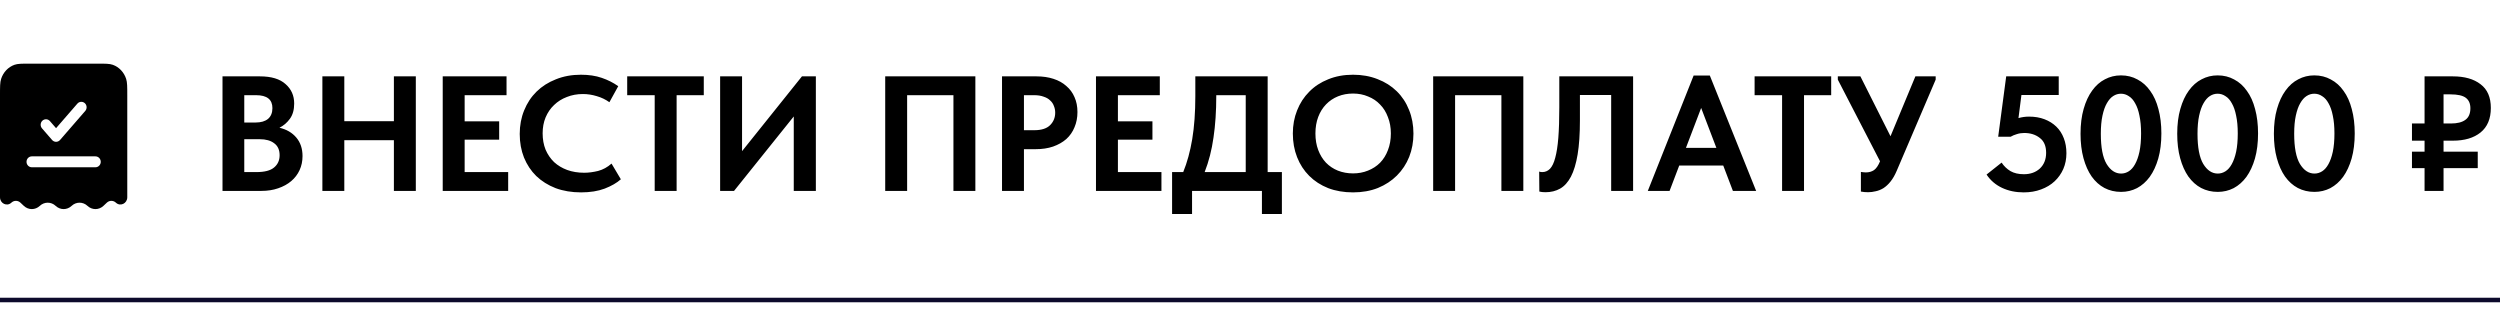
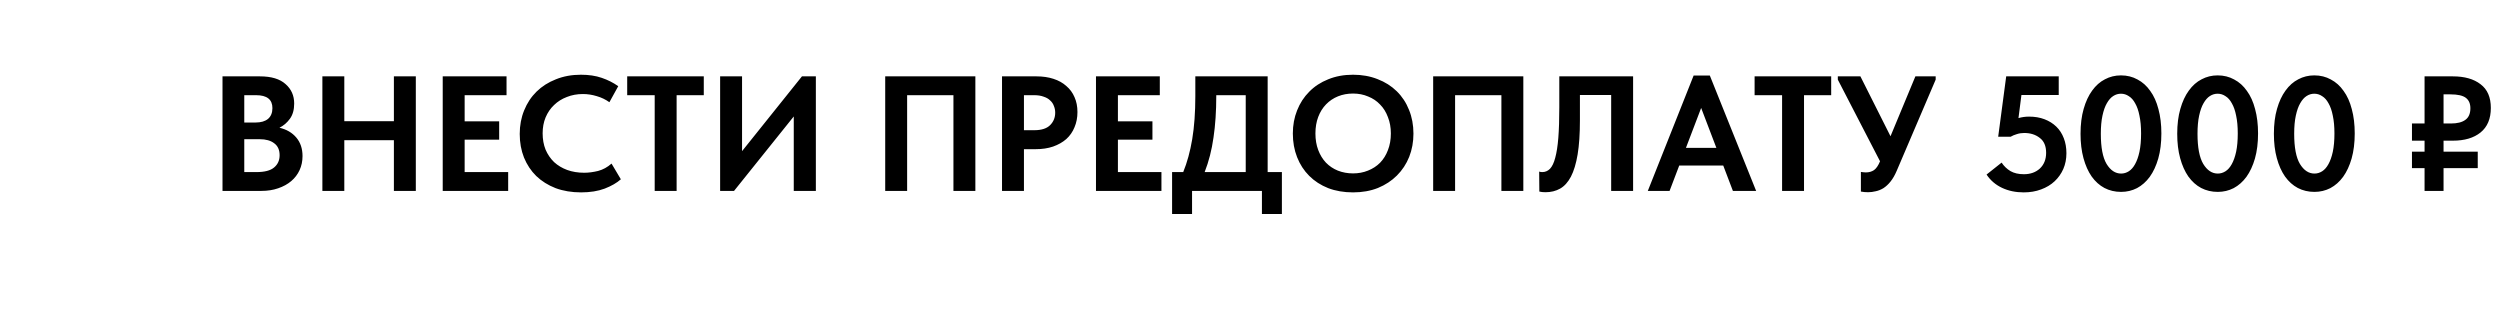
<svg xmlns="http://www.w3.org/2000/svg" width="275" height="34" viewBox="0 0 275 34" fill="none">
  <path d="M24.476 8.4H28.598C29.846 8.4 30.782 8.682 31.406 9.246C32.042 9.798 32.36 10.512 32.36 11.388C32.36 12.072 32.204 12.63 31.892 13.062C31.58 13.494 31.196 13.824 30.74 14.052C31.52 14.232 32.138 14.592 32.594 15.132C33.05 15.672 33.278 16.35 33.278 17.166C33.278 17.73 33.17 18.246 32.954 18.714C32.738 19.182 32.432 19.584 32.036 19.92C31.64 20.256 31.16 20.52 30.596 20.712C30.044 20.904 29.426 21 28.742 21H24.476V8.4ZM26.87 15.312V18.93H28.202C29.102 18.93 29.75 18.762 30.146 18.426C30.554 18.09 30.758 17.64 30.758 17.076C30.758 16.488 30.56 16.05 30.164 15.762C29.78 15.462 29.246 15.312 28.562 15.312H26.87ZM26.87 10.47V13.476H28.13C28.706 13.476 29.156 13.344 29.48 13.08C29.804 12.804 29.966 12.408 29.966 11.892C29.966 10.944 29.366 10.47 28.166 10.47H26.87ZM43.328 15.42H37.874V21H35.462V8.4H37.874V13.332H43.328V8.4H45.74V21H43.328V15.42ZM48.699 8.4H55.719V10.47H51.111V13.35H54.909V15.366H51.111V18.93H55.899V21H48.699V8.4ZM63.92 21.162C62.888 21.162 61.952 21.006 61.112 20.694C60.284 20.37 59.576 19.926 58.988 19.362C58.412 18.798 57.962 18.12 57.638 17.328C57.326 16.536 57.17 15.672 57.17 14.736C57.17 13.8 57.332 12.936 57.656 12.144C57.98 11.34 58.436 10.65 59.024 10.074C59.612 9.498 60.32 9.048 61.148 8.724C61.976 8.388 62.894 8.22 63.902 8.22C64.766 8.22 65.528 8.334 66.188 8.562C66.86 8.79 67.466 9.096 68.006 9.48L67.034 11.244C66.614 10.944 66.152 10.722 65.648 10.578C65.144 10.422 64.634 10.344 64.118 10.344C63.482 10.344 62.894 10.452 62.354 10.668C61.814 10.872 61.346 11.166 60.95 11.55C60.554 11.922 60.242 12.378 60.014 12.918C59.798 13.446 59.69 14.028 59.69 14.664C59.69 15.324 59.798 15.924 60.014 16.464C60.242 16.992 60.554 17.448 60.95 17.832C61.358 18.204 61.838 18.492 62.39 18.696C62.954 18.9 63.578 19.002 64.262 19.002C64.742 19.002 65.252 18.936 65.792 18.804C66.332 18.66 66.824 18.39 67.268 17.994L68.294 19.722C67.85 20.118 67.256 20.46 66.512 20.748C65.78 21.024 64.916 21.162 63.92 21.162ZM72.016 10.47H68.992V8.4H77.416V10.47H74.428V21H72.016V10.47ZM79.214 8.4H81.626V16.626L88.214 8.4H89.744V21H87.314V12.81L80.744 21H79.214V8.4ZM97.373 8.4H107.29V21H104.878V10.47H99.784V21H97.373V8.4ZM114.02 8.4C114.704 8.4 115.322 8.49 115.874 8.67C116.438 8.85 116.912 9.114 117.296 9.462C117.692 9.798 117.992 10.206 118.196 10.686C118.412 11.166 118.52 11.712 118.52 12.324C118.52 12.936 118.412 13.494 118.196 13.998C117.992 14.502 117.692 14.934 117.296 15.294C116.9 15.642 116.414 15.918 115.838 16.122C115.274 16.314 114.632 16.41 113.912 16.41H112.634V21H110.222V8.4H114.02ZM113.786 14.322C114.566 14.322 115.142 14.136 115.514 13.764C115.886 13.392 116.072 12.936 116.072 12.396C116.072 12.132 116.024 11.886 115.928 11.658C115.844 11.418 115.706 11.214 115.514 11.046C115.334 10.866 115.094 10.728 114.794 10.632C114.506 10.524 114.158 10.47 113.75 10.47H112.634V14.322H113.786ZM120.558 8.4H127.578V10.47H122.97V13.35H126.768V15.366H122.97V18.93H127.758V21H120.558V8.4ZM128.93 18.93H130.154C130.586 17.874 130.916 16.668 131.144 15.312C131.372 13.944 131.486 12.366 131.486 10.578V8.4H139.442V18.93H141.008V23.538H138.812V21H131.126V23.538H128.93V18.93ZM133.79 10.542C133.79 12.234 133.688 13.764 133.484 15.132C133.292 16.5 132.968 17.766 132.512 18.93H137.03V10.47H133.79V10.542ZM148.837 19.074C149.425 19.074 149.971 18.972 150.475 18.768C150.991 18.564 151.435 18.276 151.807 17.904C152.179 17.52 152.467 17.058 152.671 16.518C152.887 15.966 152.995 15.354 152.995 14.682C152.995 14.022 152.887 13.422 152.671 12.882C152.467 12.33 152.179 11.868 151.807 11.496C151.447 11.112 151.009 10.818 150.493 10.614C149.989 10.398 149.437 10.29 148.837 10.29C148.237 10.29 147.685 10.392 147.181 10.596C146.677 10.8 146.239 11.094 145.867 11.478C145.495 11.862 145.207 12.324 145.003 12.864C144.799 13.404 144.697 14.01 144.697 14.682C144.697 15.354 144.799 15.96 145.003 16.5C145.207 17.04 145.489 17.502 145.849 17.886C146.221 18.27 146.659 18.564 147.163 18.768C147.679 18.972 148.237 19.074 148.837 19.074ZM148.837 21.162C147.829 21.162 146.917 21.006 146.101 20.694C145.285 20.37 144.589 19.92 144.013 19.344C143.437 18.768 142.993 18.084 142.681 17.292C142.369 16.5 142.213 15.63 142.213 14.682C142.213 13.77 142.369 12.924 142.681 12.144C142.993 11.352 143.437 10.668 144.013 10.092C144.589 9.504 145.285 9.048 146.101 8.724C146.917 8.388 147.829 8.22 148.837 8.22C149.821 8.22 150.721 8.382 151.537 8.706C152.353 9.018 153.055 9.462 153.643 10.038C154.231 10.614 154.681 11.298 154.993 12.09C155.317 12.882 155.479 13.752 155.479 14.7C155.479 15.612 155.323 16.464 155.011 17.256C154.699 18.036 154.249 18.72 153.661 19.308C153.085 19.884 152.389 20.34 151.573 20.676C150.757 21 149.845 21.162 148.837 21.162ZM157.648 8.4H167.566V21H165.154V10.47H160.06V21H157.648V8.4ZM170.011 21.144C169.879 21.144 169.753 21.138 169.633 21.126C169.513 21.114 169.411 21.096 169.327 21.072L169.309 18.876C169.417 18.912 169.531 18.93 169.651 18.93C169.975 18.93 170.257 18.81 170.497 18.57C170.737 18.318 170.929 17.916 171.073 17.364C171.229 16.8 171.343 16.068 171.415 15.168C171.487 14.256 171.523 13.134 171.523 11.802V8.4H179.641V21H177.229V10.452H173.791V13.242C173.791 14.73 173.707 15.978 173.539 16.986C173.371 17.994 173.125 18.81 172.801 19.434C172.477 20.046 172.081 20.484 171.613 20.748C171.145 21.012 170.611 21.144 170.011 21.144ZM186.299 8.31H188.081L193.175 21H190.619L189.557 18.21H184.715L183.653 21H181.259L186.299 8.31ZM185.453 16.266H188.801L187.127 11.874L185.453 16.266ZM196.03 10.47H193.006V8.4H201.43V10.47H198.442V21H196.03V10.47ZM205.49 21.144C205.346 21.144 205.208 21.138 205.076 21.126C204.956 21.114 204.83 21.096 204.698 21.072V18.912C204.794 18.924 204.884 18.936 204.968 18.948C205.052 18.96 205.142 18.966 205.238 18.966C205.586 18.966 205.886 18.882 206.138 18.714C206.39 18.534 206.612 18.21 206.804 17.742L202.16 8.76V8.4H204.644L207.956 14.988L210.692 8.4H212.924V8.76L208.64 18.786C208.436 19.266 208.208 19.662 207.956 19.974C207.716 20.274 207.458 20.514 207.182 20.694C206.906 20.862 206.624 20.976 206.336 21.036C206.048 21.108 205.766 21.144 205.49 21.144ZM222.608 21.162C221.72 21.162 220.922 20.994 220.214 20.658C219.506 20.322 218.942 19.836 218.522 19.2L220.178 17.886C220.43 18.27 220.754 18.582 221.15 18.822C221.546 19.05 222.038 19.164 222.626 19.164C223.346 19.164 223.934 18.954 224.39 18.534C224.846 18.102 225.074 17.526 225.074 16.806C225.074 16.062 224.84 15.516 224.372 15.168C223.916 14.808 223.346 14.628 222.662 14.628C222.374 14.628 222.104 14.67 221.852 14.754C221.6 14.826 221.372 14.922 221.168 15.042H219.8L220.682 8.4H226.46V10.452H222.356L222.032 12.99C222.404 12.882 222.794 12.828 223.202 12.828C223.826 12.828 224.39 12.924 224.894 13.116C225.398 13.308 225.83 13.578 226.19 13.926C226.55 14.274 226.826 14.7 227.018 15.204C227.21 15.696 227.306 16.248 227.306 16.86C227.306 17.484 227.192 18.06 226.964 18.588C226.736 19.104 226.418 19.554 226.01 19.938C225.602 20.322 225.104 20.622 224.516 20.838C223.94 21.054 223.304 21.162 222.608 21.162ZM233.323 21.108C232.651 21.108 232.039 20.964 231.487 20.676C230.947 20.388 230.479 19.968 230.083 19.416C229.699 18.864 229.399 18.192 229.183 17.4C228.967 16.608 228.859 15.714 228.859 14.718C228.859 13.686 228.973 12.774 229.201 11.982C229.429 11.178 229.741 10.506 230.137 9.966C230.533 9.414 231.001 9 231.541 8.724C232.081 8.436 232.669 8.292 233.305 8.292C233.977 8.292 234.583 8.442 235.123 8.742C235.675 9.03 236.143 9.45 236.527 10.002C236.923 10.542 237.223 11.208 237.427 12C237.643 12.792 237.751 13.686 237.751 14.682C237.751 15.714 237.637 16.632 237.409 17.436C237.181 18.228 236.869 18.9 236.473 19.452C236.077 19.992 235.609 20.406 235.069 20.694C234.529 20.97 233.947 21.108 233.323 21.108ZM233.323 19.092C233.623 19.092 233.905 19.008 234.169 18.84C234.433 18.672 234.661 18.414 234.853 18.066C235.057 17.706 235.219 17.25 235.339 16.698C235.459 16.134 235.519 15.462 235.519 14.682C235.519 13.926 235.459 13.272 235.339 12.72C235.231 12.168 235.075 11.718 234.871 11.37C234.679 11.01 234.445 10.746 234.169 10.578C233.905 10.398 233.617 10.308 233.305 10.308C233.005 10.308 232.723 10.392 232.459 10.56C232.195 10.728 231.961 10.992 231.757 11.352C231.553 11.7 231.391 12.156 231.271 12.72C231.151 13.272 231.091 13.938 231.091 14.718C231.091 16.218 231.301 17.322 231.721 18.03C232.153 18.738 232.687 19.092 233.323 19.092ZM243.958 21.108C243.286 21.108 242.674 20.964 242.122 20.676C241.582 20.388 241.114 19.968 240.718 19.416C240.334 18.864 240.034 18.192 239.818 17.4C239.602 16.608 239.494 15.714 239.494 14.718C239.494 13.686 239.608 12.774 239.836 11.982C240.064 11.178 240.376 10.506 240.772 9.966C241.168 9.414 241.636 9 242.176 8.724C242.716 8.436 243.304 8.292 243.94 8.292C244.612 8.292 245.218 8.442 245.758 8.742C246.31 9.03 246.778 9.45 247.162 10.002C247.558 10.542 247.858 11.208 248.062 12C248.278 12.792 248.386 13.686 248.386 14.682C248.386 15.714 248.272 16.632 248.044 17.436C247.816 18.228 247.504 18.9 247.108 19.452C246.712 19.992 246.244 20.406 245.704 20.694C245.164 20.97 244.582 21.108 243.958 21.108ZM243.958 19.092C244.258 19.092 244.54 19.008 244.804 18.84C245.068 18.672 245.296 18.414 245.488 18.066C245.692 17.706 245.854 17.25 245.974 16.698C246.094 16.134 246.154 15.462 246.154 14.682C246.154 13.926 246.094 13.272 245.974 12.72C245.866 12.168 245.71 11.718 245.506 11.37C245.314 11.01 245.08 10.746 244.804 10.578C244.54 10.398 244.252 10.308 243.94 10.308C243.64 10.308 243.358 10.392 243.094 10.56C242.83 10.728 242.596 10.992 242.392 11.352C242.188 11.7 242.026 12.156 241.906 12.72C241.786 13.272 241.726 13.938 241.726 14.718C241.726 16.218 241.936 17.322 242.356 18.03C242.788 18.738 243.322 19.092 243.958 19.092ZM254.592 21.108C253.92 21.108 253.308 20.964 252.756 20.676C252.216 20.388 251.748 19.968 251.352 19.416C250.968 18.864 250.668 18.192 250.452 17.4C250.236 16.608 250.128 15.714 250.128 14.718C250.128 13.686 250.242 12.774 250.47 11.982C250.698 11.178 251.01 10.506 251.406 9.966C251.802 9.414 252.27 9 252.81 8.724C253.35 8.436 253.938 8.292 254.574 8.292C255.246 8.292 255.852 8.442 256.392 8.742C256.944 9.03 257.412 9.45 257.796 10.002C258.192 10.542 258.492 11.208 258.696 12C258.912 12.792 259.02 13.686 259.02 14.682C259.02 15.714 258.906 16.632 258.678 17.436C258.45 18.228 258.138 18.9 257.742 19.452C257.346 19.992 256.878 20.406 256.338 20.694C255.798 20.97 255.216 21.108 254.592 21.108ZM254.592 19.092C254.892 19.092 255.174 19.008 255.438 18.84C255.702 18.672 255.93 18.414 256.122 18.066C256.326 17.706 256.488 17.25 256.608 16.698C256.728 16.134 256.788 15.462 256.788 14.682C256.788 13.926 256.728 13.272 256.608 12.72C256.5 12.168 256.344 11.718 256.14 11.37C255.948 11.01 255.714 10.746 255.438 10.578C255.174 10.398 254.886 10.308 254.574 10.308C254.274 10.308 253.992 10.392 253.728 10.56C253.464 10.728 253.23 10.992 253.026 11.352C252.822 11.7 252.66 12.156 252.54 12.72C252.42 13.272 252.36 13.938 252.36 14.718C252.36 16.218 252.57 17.322 252.99 18.03C253.422 18.738 253.956 19.092 254.592 19.092ZM265.316 13.584H266.702V8.4H269.816C271.1 8.4 272.114 8.688 272.858 9.264C273.614 9.828 273.992 10.698 273.992 11.874C273.992 13.062 273.614 13.962 272.858 14.574C272.114 15.174 271.1 15.474 269.816 15.474H268.79V16.68H272.552V18.498H268.79V21H266.702V18.498H265.316V16.68H266.702V15.474H265.316V13.584ZM268.79 10.38V13.584H269.6C270.296 13.584 270.824 13.452 271.184 13.188C271.556 12.924 271.742 12.498 271.742 11.91C271.742 11.394 271.574 11.01 271.238 10.758C270.902 10.506 270.338 10.38 269.546 10.38H268.79Z" fill="black" />
-   <path d="M0 33H275" stroke="#0D0A2C" stroke-width="0.5" />
-   <path fill-rule="evenodd" clip-rule="evenodd" d="M3.302 7H10.698C11.6 7 12.05 7 12.414 7.13C13.103 7.377 13.644 7.95 13.877 8.68C14 9.064 14 9.542 14 10.496V21.699C14 22.386 13.234 22.75 12.749 22.294C12.464 22.026 12.036 22.026 11.751 22.294L11.375 22.648C10.876 23.117 10.124 23.117 9.625 22.648C9.126 22.178 8.374 22.178 7.875 22.648C7.376 23.117 6.624 23.117 6.125 22.648C5.626 22.178 4.874 22.178 4.375 22.648C3.876 23.117 3.124 23.117 2.625 22.648L2.249 22.294C1.965 22.026 1.535 22.026 1.251 22.294C0.766 22.75 0 22.386 0 21.699V10.496C0 9.542 0 9.064 0.123 8.68C0.356 7.95 0.897 7.377 1.586 7.13C1.95 7 2.4 7 3.302 7ZM9.38 12.2C9.594 11.952 9.573 11.573 9.333 11.352C9.093 11.132 8.724 11.153 8.509 11.4L6.167 14.099L5.491 13.32C5.276 13.073 4.907 13.052 4.667 13.272C4.427 13.493 4.406 13.872 4.62 14.12L5.732 15.4C5.842 15.527 6 15.6 6.167 15.6C6.333 15.6 6.491 15.527 6.602 15.4L9.38 12.2ZM3.5 17.2C3.178 17.2 2.917 17.469 2.917 17.8C2.917 18.131 3.178 18.4 3.5 18.4H10.5C10.822 18.4 11.083 18.131 11.083 17.8C11.083 17.469 10.822 17.2 10.5 17.2H3.5Z" fill="black" />
</svg>